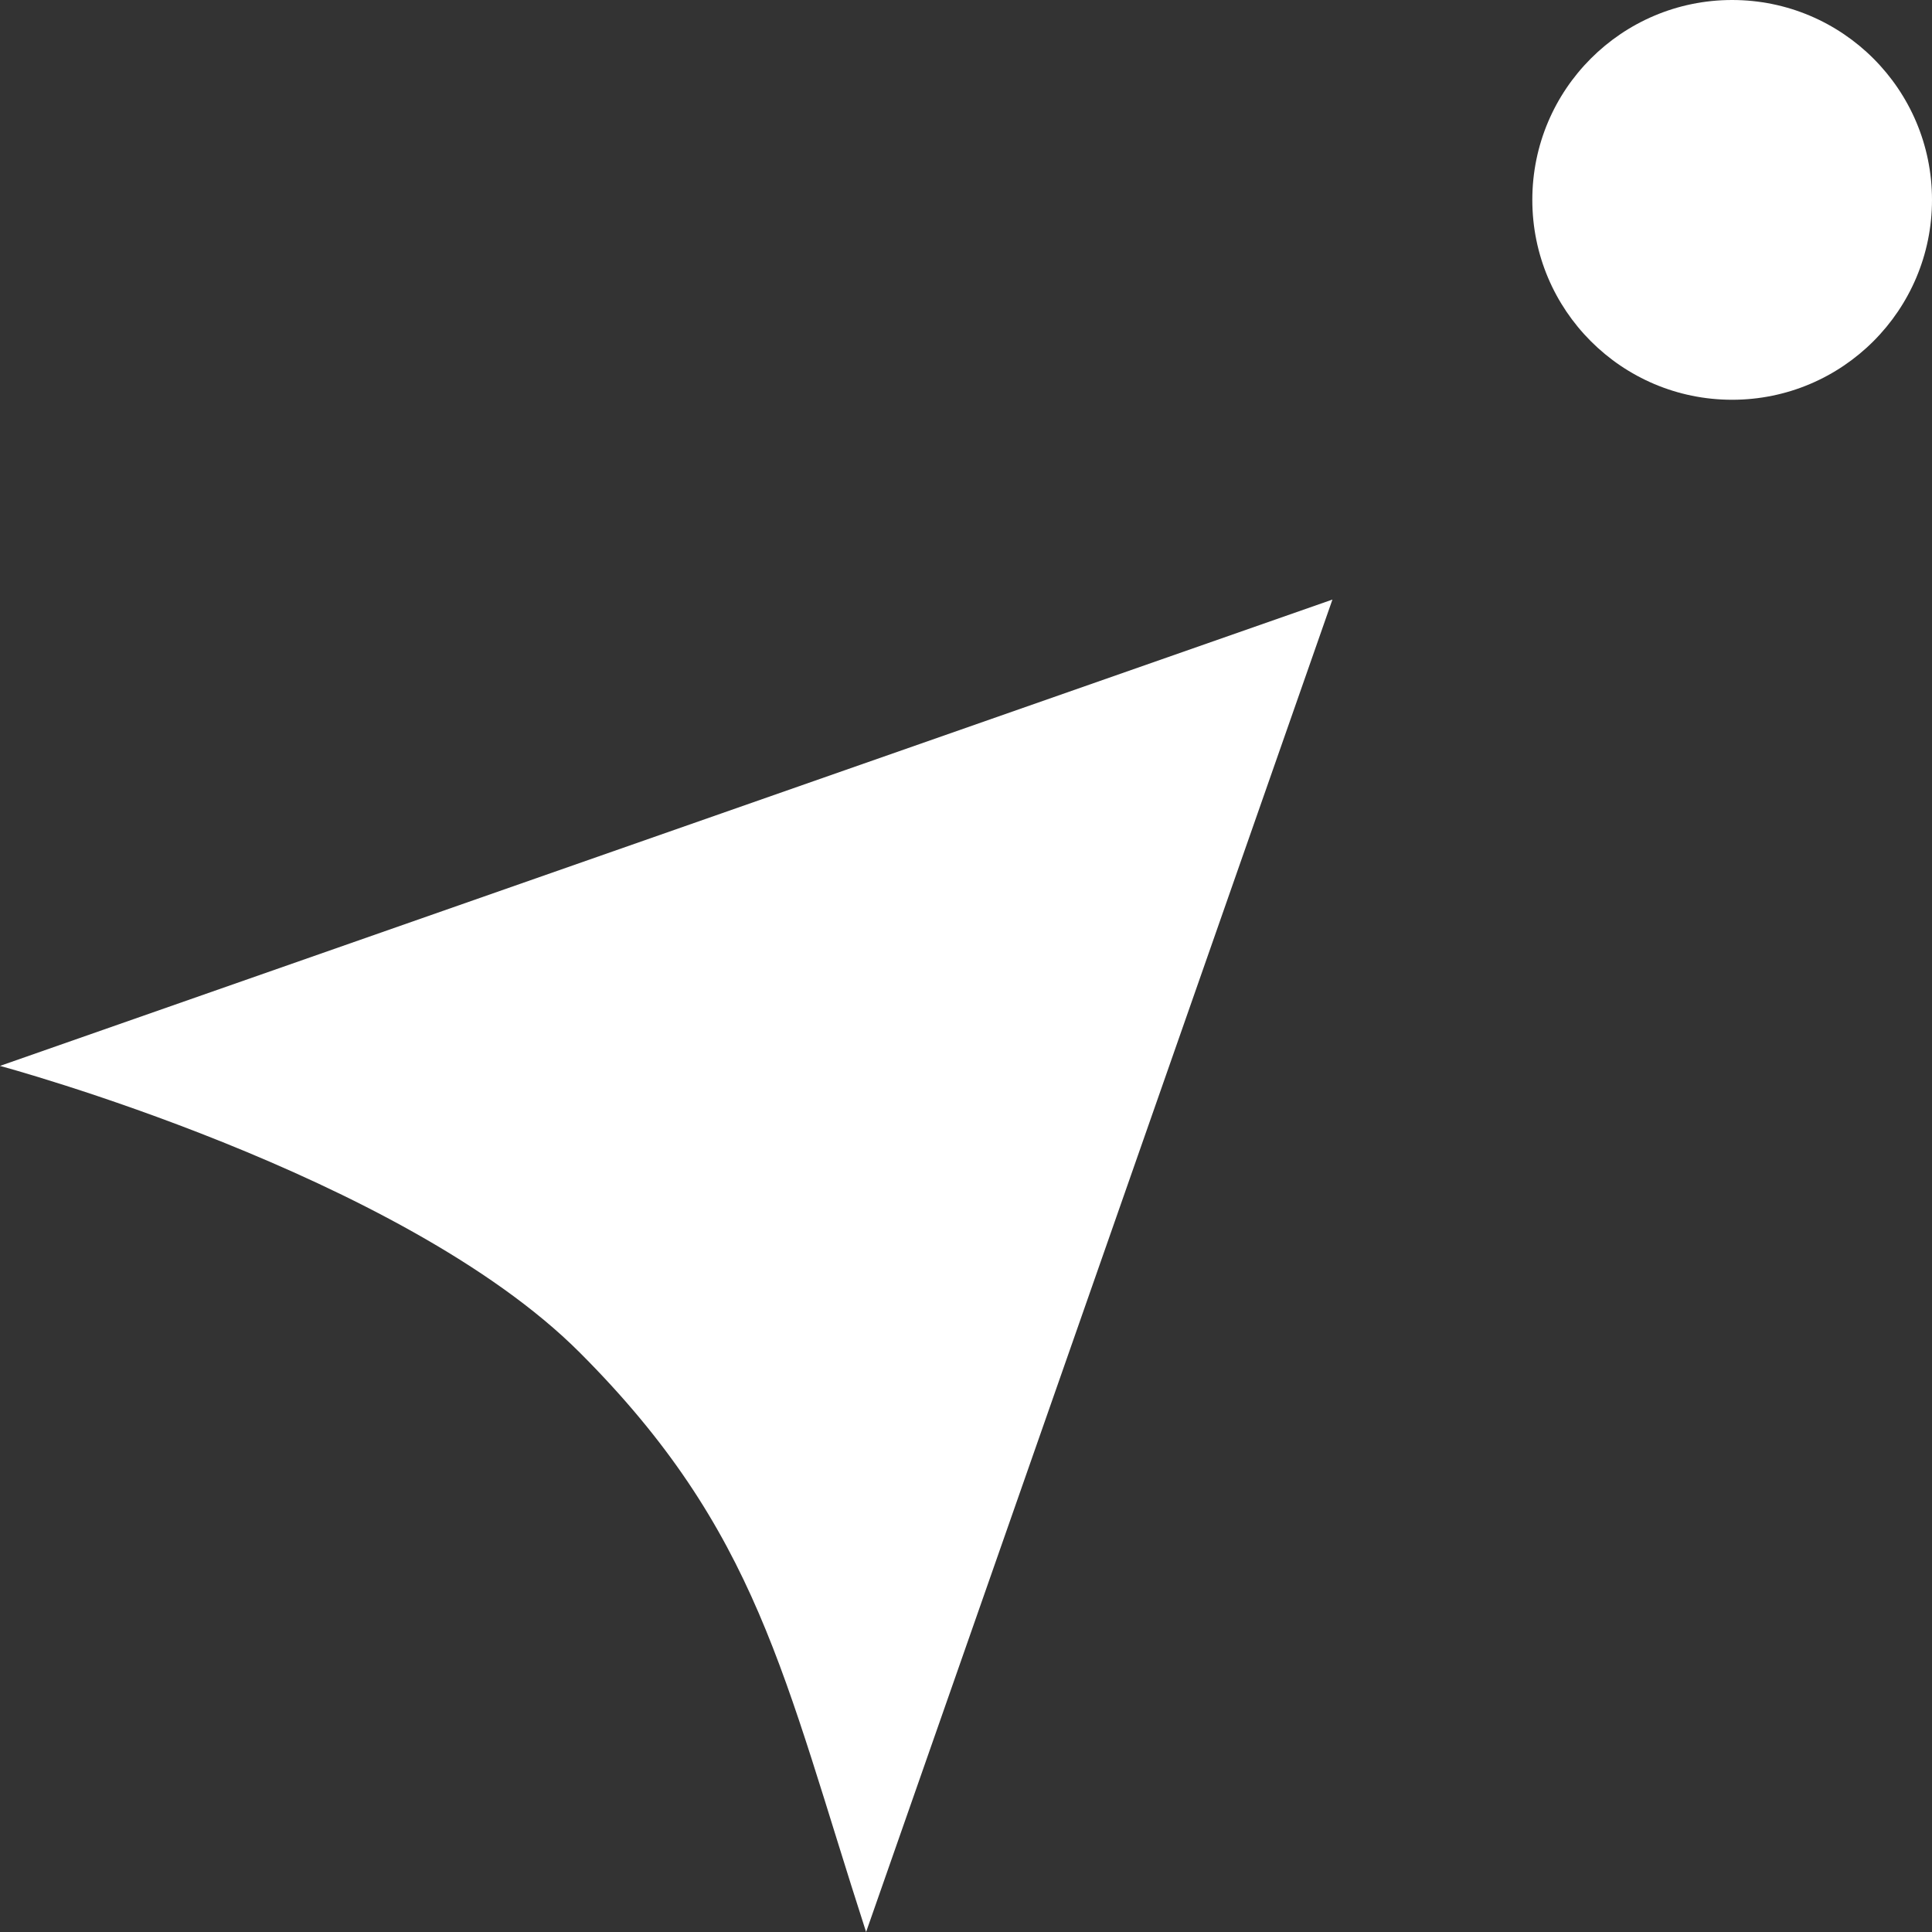
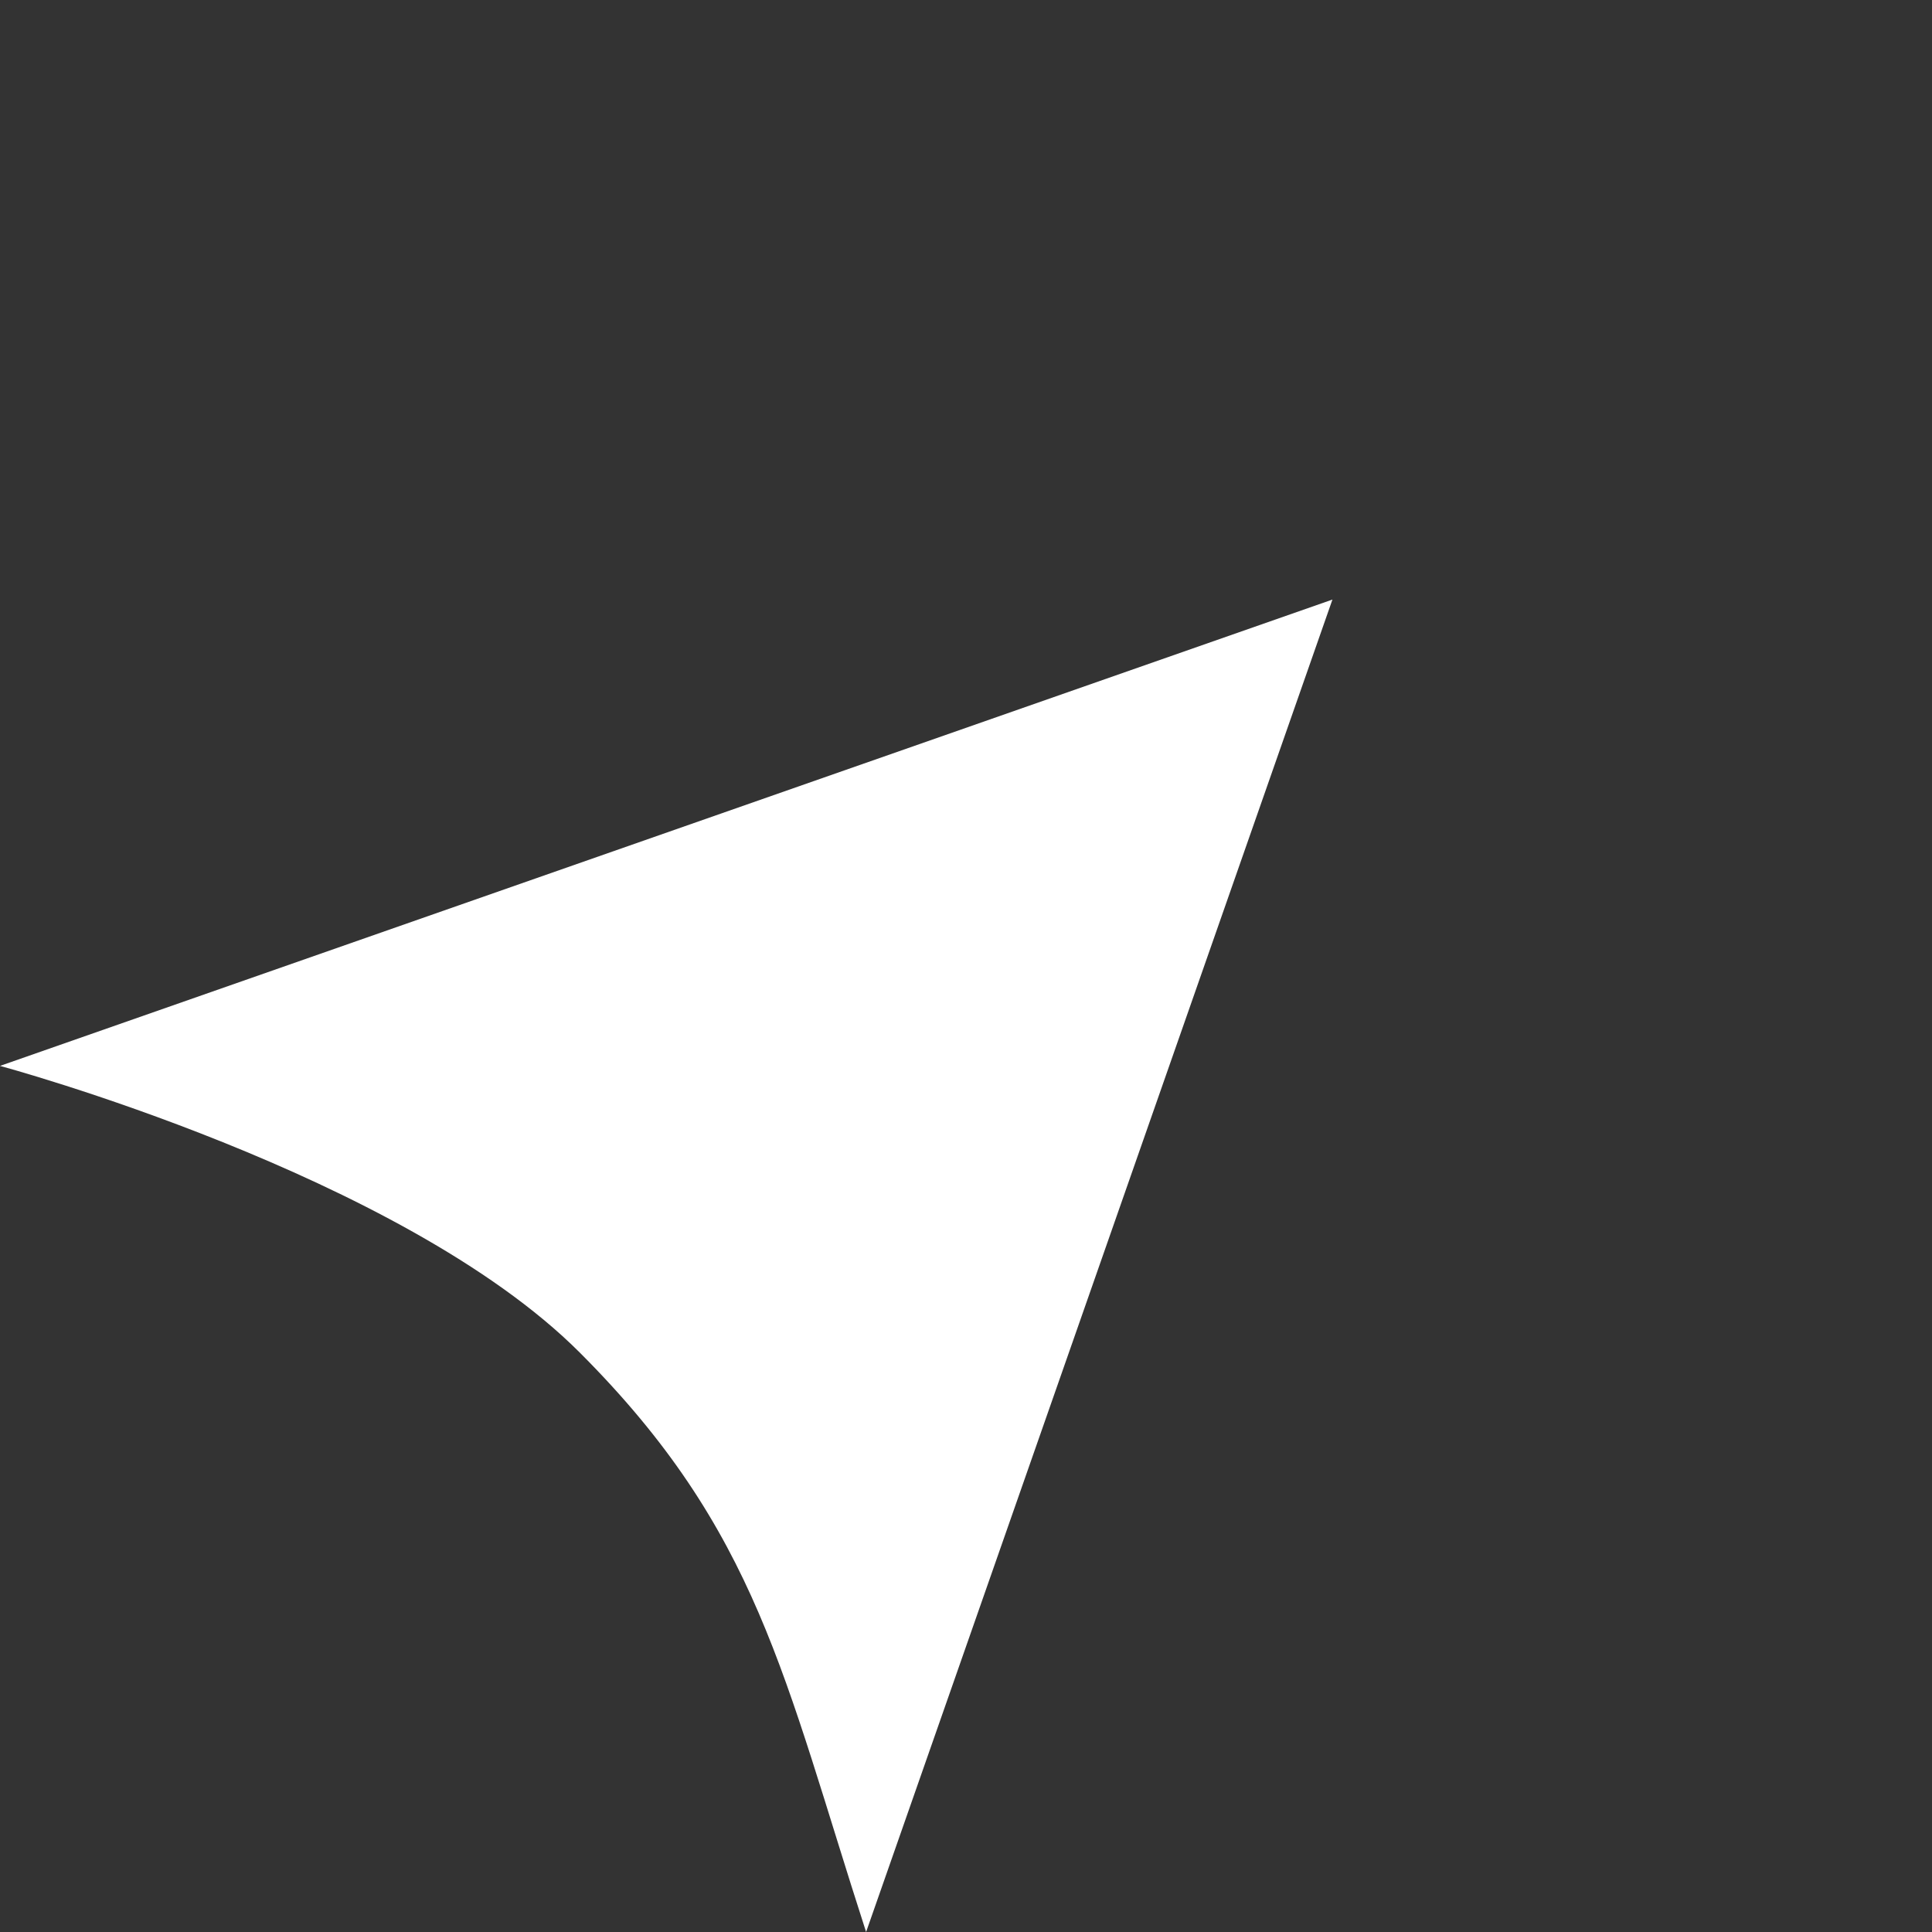
<svg xmlns="http://www.w3.org/2000/svg" width="24" height="24" viewBox="0 0 24 24" fill="none">
  <rect x="0" y="0" width="24" height="24" fill="#333333" stroke="none" />
  <path d="M0 13.241L16.552 7.448L10.759 24C9.731 20.821 9.418 19.018 7.2 16.8C4.982 14.582 0 13.241 0 13.241Z" fill="white" />
-   <path d="M24 2.483C24 3.854 22.888 4.966 21.517 4.966C20.146 4.966 19.035 3.854 19.035 2.483C19.035 1.112 20.146 0 21.517 0C22.888 0 24 1.112 24 2.483Z" fill="white" />
</svg>